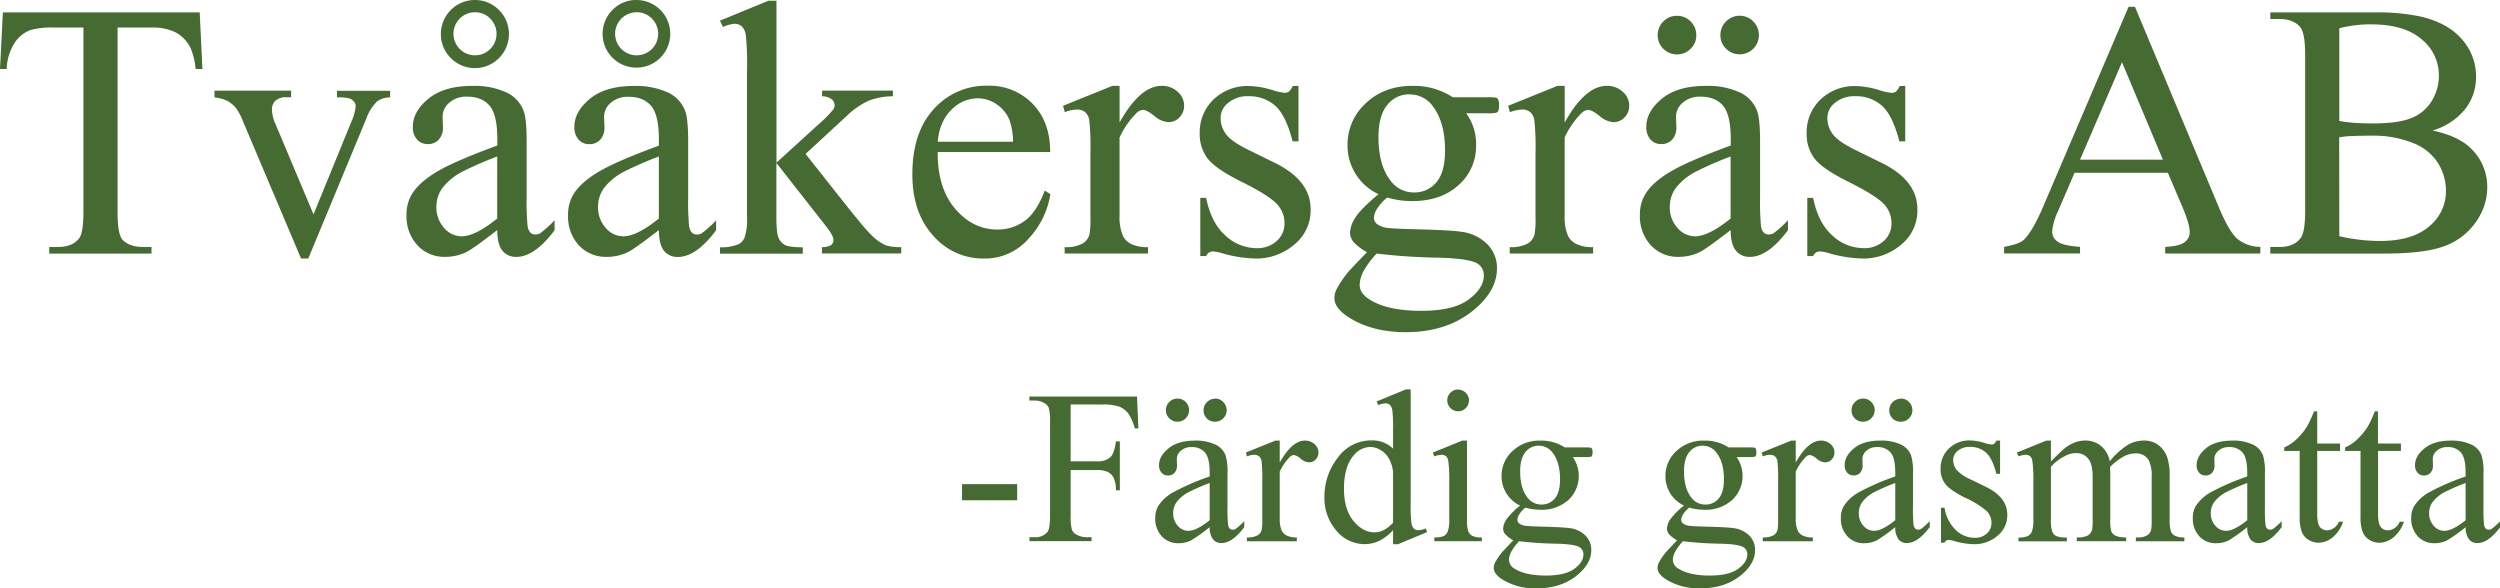
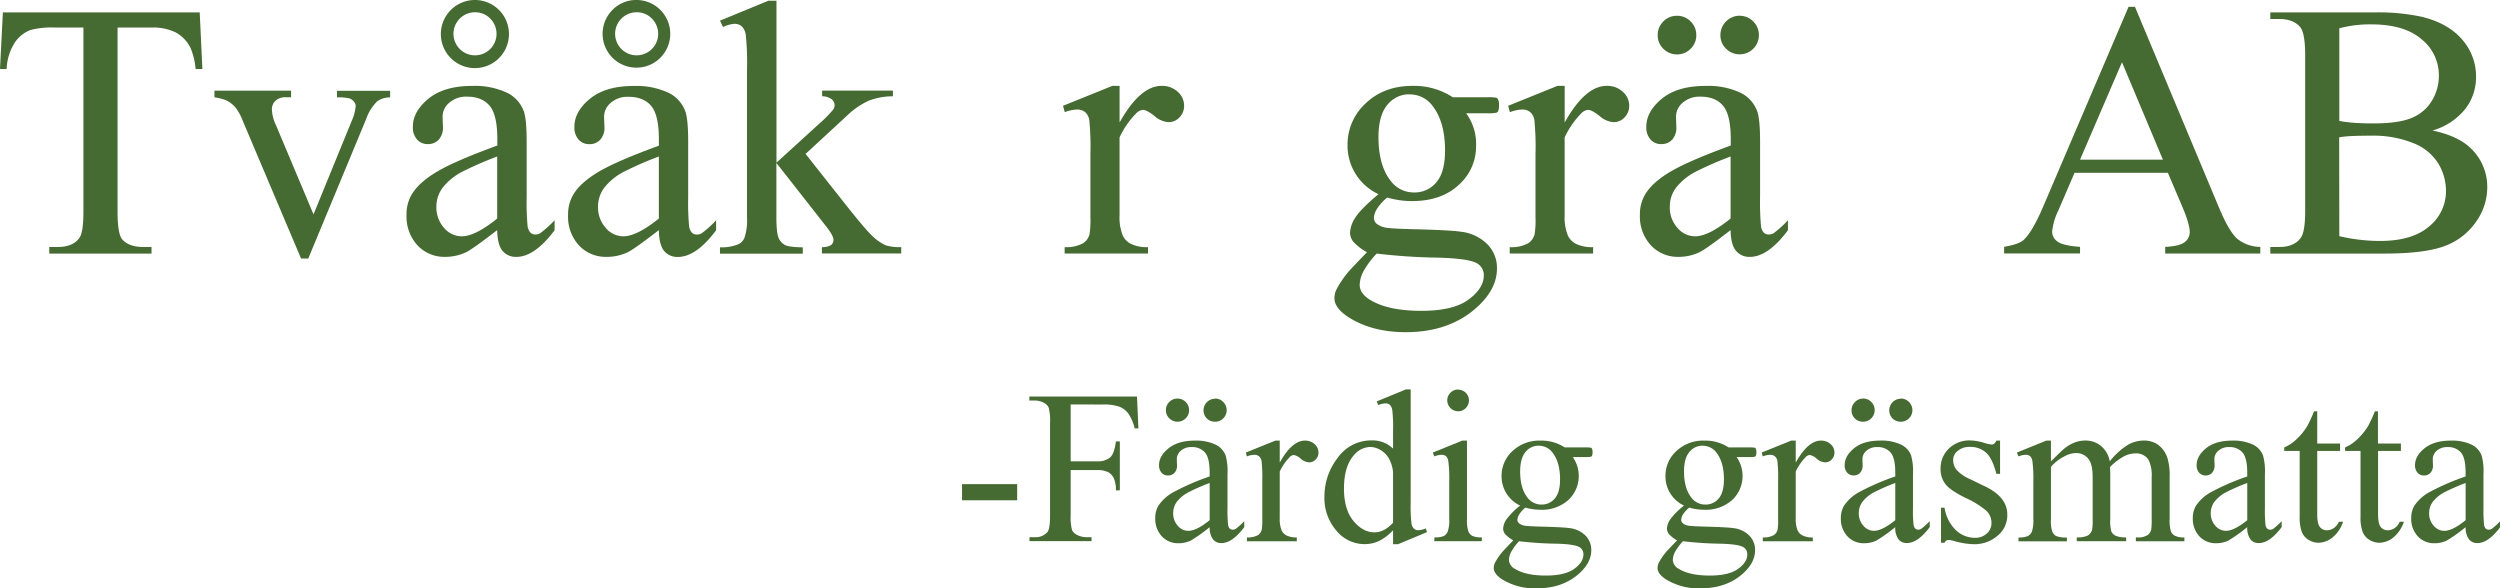
<svg xmlns="http://www.w3.org/2000/svg" id="Layer_1" data-name="Layer 1" viewBox="0 0 784.89 184.73">
  <path d="M65.92,194.84l.84,17.76H64.63A21.38,21.38,0,0,0,63,205.9a11.22,11.22,0,0,0-4.61-4.78,16.06,16.06,0,0,0-7.56-1.53H40.13v57.84q0,7,1.5,8.71c1.42,1.56,3.59,2.34,6.54,2.34h2.62v2.07H18.69v-2.07h2.68q4.8,0,6.81-2.9,1.23-1.79,1.23-8.15V199.59h-9.1a25.44,25.44,0,0,0-7.54.78,10.37,10.37,0,0,0-5,4.08,16.44,16.44,0,0,0-2.46,8.15H3.22l.9-17.76Z" transform="translate(-3.22 -190.94)" style="fill:#456a32" />
  <path d="M70.55,219.41H94.61v2.06H93.05a4.74,4.74,0,0,0-3.32,1.06,3.71,3.71,0,0,0-1.14,2.85A11.94,11.94,0,0,0,89.76,230l11.89,28.25L113.6,229a14.09,14.09,0,0,0,1.28-4.75,1.84,1.84,0,0,0-.45-1.28,3.11,3.11,0,0,0-1.56-1.15,15.43,15.43,0,0,0-3.85-.31v-2.06h16.69v2.06a7.22,7.22,0,0,0-4,1.18,14.3,14.3,0,0,0-3.52,5.58L100,272.11H97.74L79.49,229a16.75,16.75,0,0,0-2.35-4.33,9.14,9.14,0,0,0-2.85-2.21,14.23,14.23,0,0,0-3.74-.95Z" transform="translate(-3.22 -190.94)" style="fill:#456a32" />
  <path d="M159.32,263.18q-7.87,6.09-9.88,7a15.11,15.11,0,0,1-6.42,1.4,11.5,11.5,0,0,1-8.74-3.63,13.32,13.32,0,0,1-3.43-9.55,12.19,12.19,0,0,1,1.67-6.47q2.29-3.79,8-7.15t18.84-8.15v-2q0-7.65-2.43-10.5t-7.06-2.84a7.94,7.94,0,0,0-5.58,1.89,5.71,5.71,0,0,0-2.12,4.36l.11,3.24a5.58,5.58,0,0,1-1.31,4,4.51,4.51,0,0,1-3.44,1.4,4.38,4.38,0,0,1-3.38-1.45,5.73,5.73,0,0,1-1.31-4q0-4.8,4.92-8.82t13.79-4a23.84,23.84,0,0,1,11.16,2.29,10.48,10.48,0,0,1,4.86,5.42q1,2.4,1,9.82v17.36a81.24,81.24,0,0,0,.28,9,3.84,3.84,0,0,0,.92,2.2,2.2,2.2,0,0,0,1.48.56,3.07,3.07,0,0,0,1.57-.39,35.62,35.62,0,0,0,4.52-4.08v3.13q-6.26,8.37-12,8.37a5.4,5.4,0,0,1-4.35-1.9Q159.38,267.76,159.32,263.18Zm0-3.63V240.07a110.48,110.48,0,0,0-10.89,4.74,18.7,18.7,0,0,0-6.3,5.14,9.88,9.88,0,0,0-1.9,5.86,9.57,9.57,0,0,0,2.4,6.67,7.26,7.26,0,0,0,5.53,2.65C151,265.13,154.71,263.27,159.32,259.55Zm-7-68.61a10.69,10.69,0,1,1,0,21.38,10.69,10.69,0,1,1,0-21.38Zm0,3.85a6.76,6.76,0,1,0,4.83,2A6.57,6.57,0,0,0,152.34,194.79Z" transform="translate(-3.22 -190.94)" style="fill:#456a32" />
  <path d="M210.07,263.18q-7.87,6.09-9.88,7a15.11,15.11,0,0,1-6.42,1.4A11.5,11.5,0,0,1,185,268a13.32,13.32,0,0,1-3.43-9.55,12.19,12.19,0,0,1,1.67-6.47q2.29-3.79,8-7.15t18.84-8.15v-2q0-7.65-2.43-10.5t-7.06-2.84A7.92,7.92,0,0,0,195,223.2a5.72,5.72,0,0,0-2.13,4.36l.12,3.24a5.54,5.54,0,0,1-1.32,4,4.48,4.48,0,0,1-3.43,1.4,4.38,4.38,0,0,1-3.38-1.45,5.73,5.73,0,0,1-1.31-4q0-4.8,4.91-8.82t13.79-4a23.88,23.88,0,0,1,11.17,2.29,10.53,10.53,0,0,1,4.86,5.42q1,2.4,1,9.82v17.36a78.61,78.61,0,0,0,.28,9,3.77,3.77,0,0,0,.92,2.2,2.2,2.2,0,0,0,1.48.56,3,3,0,0,0,1.56-.39,34.75,34.75,0,0,0,4.53-4.08v3.13q-6.26,8.37-12,8.37a5.4,5.4,0,0,1-4.35-1.9C210.66,268.39,210.11,266.23,210.07,263.18Zm0-3.63V240.07a110.48,110.48,0,0,0-10.89,4.74,18.85,18.85,0,0,0-6.31,5.14,9.94,9.94,0,0,0-1.89,5.86,9.57,9.57,0,0,0,2.4,6.67,7.26,7.26,0,0,0,5.52,2.65Q203.15,265.13,210.07,259.55Zm-7-68.61a10.62,10.62,0,1,1-7.56,3.12A10.33,10.33,0,0,1,203.09,190.94Zm0,3.85a6.76,6.76,0,1,0,4.83,2A6.57,6.57,0,0,0,203.09,194.79Z" transform="translate(-3.22 -190.94)" style="fill:#456a32" />
  <path d="M247,191.16V242l13-11.84a42.26,42.26,0,0,0,4.8-4.8,2.37,2.37,0,0,0,.45-1.34,2.49,2.49,0,0,0-.92-1.92,5,5,0,0,0-3-.93v-1.78h22.22v1.78a21.19,21.19,0,0,0-7.62,1.4,24.64,24.64,0,0,0-6.68,4.58l-13.12,12.11,13.12,16.59c3.65,4.57,6.11,7.48,7.37,8.7a15.19,15.19,0,0,0,4.69,3.41,14.66,14.66,0,0,0,4.86.56v2H261.27v-2a5.22,5.22,0,0,0,2.87-.64,2,2,0,0,0,.75-1.65c0-.86-.74-2.23-2.23-4.13l-15.69-20v17c0,3.31.24,5.49.7,6.53a4.46,4.46,0,0,0,2,2.23q1.29.68,5.59.73v2h-26v-2a14,14,0,0,0,5.86-1,4,4,0,0,0,1.79-1.9,16.88,16.88,0,0,0,.84-6.36V212.76a83.36,83.36,0,0,0-.39-10.85,4.71,4.71,0,0,0-1.29-2.74,3.52,3.52,0,0,0-2.34-.75,10.33,10.33,0,0,0-3.52,1l-.95-2,15.19-6.25Z" transform="translate(-3.22 -190.94)" style="fill:#456a32" />
-   <path d="M297.61,238.67q-.06,11.39,5.53,17.86T316.26,263a14.26,14.26,0,0,0,8.74-2.76q3.71-2.76,6.22-9.47L333,251.9a26.61,26.61,0,0,1-6.81,13.93A18.18,18.18,0,0,1,312,272.11a20.65,20.65,0,0,1-15.78-7.17q-6.56-7.17-6.56-19.29,0-13.12,6.73-20.46a21.92,21.92,0,0,1,16.89-7.34,18.85,18.85,0,0,1,14.12,5.66q5.54,5.67,5.53,15.16Zm0-3.24h23.67a21.6,21.6,0,0,0-1.17-6.92A11.06,11.06,0,0,0,316,223.6a10.42,10.42,0,0,0-5.78-1.79,11.52,11.52,0,0,0-8.29,3.6Q298.22,229,297.61,235.43Z" transform="translate(-3.22 -190.94)" style="fill:#456a32" />
  <path d="M354.72,217.9v11.5q6.42-11.49,13.18-11.5a7.15,7.15,0,0,1,5.08,1.87,5.76,5.76,0,0,1,2,4.33,5.09,5.09,0,0,1-1.45,3.68,4.63,4.63,0,0,1-3.46,1.51,7.35,7.35,0,0,1-4.39-1.93q-2.42-1.92-3.6-1.92a3.31,3.31,0,0,0-2.17,1.11,26.89,26.89,0,0,0-5.2,7.54V258.6a15.1,15.1,0,0,0,1.07,6.42,5.7,5.7,0,0,0,2.56,2.51,11.3,11.3,0,0,0,5.31,1v2H337.47v-2a10.87,10.87,0,0,0,5.81-1.23,4.72,4.72,0,0,0,2-2.85,28.21,28.21,0,0,0,.28-5.41V239.23a83.11,83.11,0,0,0-.36-10.64,4.16,4.16,0,0,0-1.34-2.48,3.77,3.77,0,0,0-2.43-.78,11.22,11.22,0,0,0-3.91.83l-.56-2,15.47-6.25Z" transform="translate(-3.22 -190.94)" style="fill:#456a32" />
-   <path d="M410.89,217.9v17.42h-1.84q-2.13-8.2-5.45-11.17a12.24,12.24,0,0,0-8.46-3,9.31,9.31,0,0,0-6.3,2.07,6,6,0,0,0-2.4,4.58,8.33,8.33,0,0,0,1.78,5.36c1.15,1.53,3.5,3.14,7,4.86l8.15,4q11.32,5.52,11.33,14.57a13.79,13.79,0,0,1-5.27,11.25,18.3,18.3,0,0,1-11.81,4.27,40.85,40.85,0,0,1-10.72-1.67,11,11,0,0,0-3-.56,2.23,2.23,0,0,0-2,1.45h-1.84V253.07h1.84q1.57,7.81,6,11.78a14.38,14.38,0,0,0,9.88,4,8.88,8.88,0,0,0,6.28-2.26,7.18,7.18,0,0,0,2.43-5.45,8.63,8.63,0,0,0-2.71-6.47Q401.05,252,393,248t-10.61-7.25a12.64,12.64,0,0,1-2.51-8,14.21,14.21,0,0,1,4.32-10.56,15.36,15.36,0,0,1,11.2-4.24,26.45,26.45,0,0,1,7.31,1.28,17.3,17.3,0,0,0,3.8.84,2.21,2.21,0,0,0,1.39-.39,5.35,5.35,0,0,0,1.18-1.73Z" transform="translate(-3.22 -190.94)" style="fill:#456a32" />
  <path d="M436,251.9a16.79,16.79,0,0,1-9.71-15.46A17.49,17.49,0,0,1,432,223.37q5.73-5.46,14.66-5.47a22.32,22.32,0,0,1,12.67,3.57h10.83a14.48,14.48,0,0,1,2.79.14,1,1,0,0,1,.56.48,3.46,3.46,0,0,1,.33,1.79,5.1,5.1,0,0,1-.27,2,1.17,1.17,0,0,1-.59.45,12.4,12.4,0,0,1-2.82.17h-6.64a16.25,16.25,0,0,1,3.12,10.27A16.09,16.09,0,0,1,461.19,249q-5.47,5.07-14.68,5.08a28.33,28.33,0,0,1-7.76-1.12,14.46,14.46,0,0,0-3.32,3.72,5.9,5.9,0,0,0-.87,2.7,2.61,2.61,0,0,0,.92,1.85,6.84,6.84,0,0,0,3.6,1.28c1.05.15,3.65.28,7.82.39q11.5.28,14.91.78a14.08,14.08,0,0,1,8.29,3.85,10.57,10.57,0,0,1,3.1,7.71q0,6.3-5.92,11.83-8.71,8.16-22.73,8.16-10.77,0-18.19-4.86c-2.8-1.86-4.19-3.8-4.19-5.81a6.37,6.37,0,0,1,.61-2.68,31.27,31.27,0,0,1,3.91-5.75q.39-.5,5.69-6a17.37,17.37,0,0,1-4.1-3.1,4.56,4.56,0,0,1-1.2-3.1,9.18,9.18,0,0,1,1.59-4.57Q430.26,256.71,436,251.9Zm-.56,18.65a27.28,27.28,0,0,0-4,5.3,9.62,9.62,0,0,0-1.34,4.52q0,2.69,3.24,4.69,5.58,3.46,16.13,3.47,10.05,0,14.83-3.55t4.77-7.56a4.24,4.24,0,0,0-2.85-4.14q-2.89-1.21-11.5-1.45A184.13,184.13,0,0,1,435.45,270.55Zm10.28-50a8.7,8.7,0,0,0-6.92,3.3Q436,227.17,436,234q0,8.82,3.8,13.68a9,9,0,0,0,7.37,3.68,8.81,8.81,0,0,0,7-3.18q2.73-3.18,2.73-10,0-8.88-3.85-13.9A8.85,8.85,0,0,0,445.73,220.58Z" transform="translate(-3.22 -190.94)" style="fill:#456a32" />
  <path d="M494.46,217.9v11.5q6.42-11.49,13.18-11.5a7.15,7.15,0,0,1,5.08,1.87,5.76,5.76,0,0,1,2,4.33,5.09,5.09,0,0,1-1.45,3.68,4.63,4.63,0,0,1-3.46,1.51,7.32,7.32,0,0,1-4.38-1.93q-2.43-1.92-3.6-1.92a3.33,3.33,0,0,0-2.18,1.11,26.89,26.89,0,0,0-5.2,7.54V258.6a15.1,15.1,0,0,0,1.07,6.42,5.75,5.75,0,0,0,2.56,2.51,11.3,11.3,0,0,0,5.31,1v2H477.21v-2a10.85,10.85,0,0,0,5.81-1.23,4.72,4.72,0,0,0,2-2.85,28.21,28.21,0,0,0,.28-5.41V239.23a83.11,83.11,0,0,0-.36-10.64,4.16,4.16,0,0,0-1.34-2.48,3.77,3.77,0,0,0-2.43-.78,11.27,11.27,0,0,0-3.91.83l-.55-2,15.46-6.25Z" transform="translate(-3.22 -190.94)" style="fill:#456a32" />
  <path d="M546.55,263.18q-7.86,6.09-9.88,7a15.11,15.11,0,0,1-6.42,1.4,11.48,11.48,0,0,1-8.73-3.63,13.32,13.32,0,0,1-3.44-9.55,12.11,12.11,0,0,1,1.68-6.47q2.28-3.79,8-7.15t18.84-8.15v-2q0-7.65-2.42-10.5t-7.07-2.84a8,8,0,0,0-5.58,1.89,5.74,5.74,0,0,0-2.12,4.36l.11,3.24a5.58,5.58,0,0,1-1.31,4,4.51,4.51,0,0,1-3.43,1.4,4.36,4.36,0,0,1-3.38-1.45,5.68,5.68,0,0,1-1.31-4q0-4.8,4.91-8.82t13.79-4a23.84,23.84,0,0,1,11.16,2.29,10.48,10.48,0,0,1,4.86,5.42q1,2.4,1,9.82v17.36a78.61,78.61,0,0,0,.28,9A3.71,3.71,0,0,0,557,264a2.18,2.18,0,0,0,1.48.56,3.06,3.06,0,0,0,1.56-.39,34.92,34.92,0,0,0,4.52-4.08v3.13q-6.25,8.37-11.95,8.37a5.41,5.41,0,0,1-4.35-1.9Q546.61,267.76,546.55,263.18ZM529.7,195.9a5.83,5.83,0,0,1,4.32,1.79,5.91,5.91,0,0,1,1.76,4.3,5.78,5.78,0,0,1-1.79,4.27,5.84,5.84,0,0,1-4.24,1.76,5.93,5.93,0,0,1-4.3-1.76,5.77,5.77,0,0,1-1.78-4.27,5.9,5.9,0,0,1,1.75-4.3A5.8,5.8,0,0,1,529.7,195.9Zm16.85,63.65V240.07a109.91,109.91,0,0,0-10.88,4.74,18.75,18.75,0,0,0-6.31,5.14,9.88,9.88,0,0,0-1.9,5.86,9.57,9.57,0,0,0,2.4,6.67,7.26,7.26,0,0,0,5.53,2.65Q539.64,265.13,546.55,259.55Zm2.85-63.65a5.76,5.76,0,0,1,4.27,1.79,5.87,5.87,0,0,1,1.76,4.3,6,6,0,0,1-6,6,5.93,5.93,0,0,1-4.3-1.76,5.77,5.77,0,0,1-1.78-4.27,6.09,6.09,0,0,1,6.08-6.09Z" transform="translate(-3.22 -190.94)" style="fill:#456a32" />
-   <path d="M601.38,217.9v17.42h-1.84q-2.13-8.2-5.45-11.17a12.23,12.23,0,0,0-8.45-3,9.32,9.32,0,0,0-6.31,2.07,6,6,0,0,0-2.4,4.58,8.33,8.33,0,0,0,1.78,5.36c1.16,1.53,3.5,3.14,7,4.86l8.15,4q11.33,5.52,11.33,14.57A13.79,13.79,0,0,1,600,267.84a18.3,18.3,0,0,1-11.81,4.27,40.85,40.85,0,0,1-10.72-1.67,11,11,0,0,0-3-.56,2.23,2.23,0,0,0-2,1.45h-1.84V253.07h1.84q1.56,7.81,6,11.78a14.38,14.38,0,0,0,9.88,4,8.88,8.88,0,0,0,6.28-2.26,7.18,7.18,0,0,0,2.43-5.45,8.63,8.63,0,0,0-2.71-6.47q-2.7-2.62-10.8-6.65t-10.61-7.25a12.64,12.64,0,0,1-2.51-8,14.21,14.21,0,0,1,4.32-10.56,15.36,15.36,0,0,1,11.2-4.24,26.45,26.45,0,0,1,7.31,1.28,17.3,17.3,0,0,0,3.8.84,2.21,2.21,0,0,0,1.39-.39,5.35,5.35,0,0,0,1.18-1.73Z" transform="translate(-3.22 -190.94)" style="fill:#456a32" />
  <path d="M683.84,245.2H654.53l-5.14,11.95a19,19,0,0,0-1.89,6.59,3.81,3.81,0,0,0,1.64,3c1.1.88,3.47,1.44,7.12,1.7v2.07H632.42v-2.07q4.74-.84,6.14-2.17,2.85-2.69,6.31-10.89l26.63-62.31h2l26.36,63q3.18,7.59,5.78,9.85a11.72,11.72,0,0,0,7.22,2.54v2.07H683v-2.07q4.51-.23,6.11-1.5a3.9,3.9,0,0,0,1.59-3.13q0-2.46-2.23-7.76Zm-1.56-4.13-12.85-30.59-13.17,30.59Z" transform="translate(-3.22 -190.94)" style="fill:#456a32" />
  <path d="M766.91,231.91q7.88,1.68,11.78,5.36a16.68,16.68,0,0,1,5.42,12.57,18.7,18.7,0,0,1-3.57,10.8,20.54,20.54,0,0,1-9.8,7.54q-6.22,2.37-19,2.37H716v-2.07h2.84q4.75,0,6.81-3c.86-1.3,1.29-4.08,1.29-8.32V208.24q0-7-1.62-8.87-2.18-2.46-6.48-2.46H716v-2.07h32.71a64.86,64.86,0,0,1,14.69,1.34q8.37,2,12.78,7.12a17.48,17.48,0,0,1,4.41,11.75,16.23,16.23,0,0,1-3.46,10.19A20.3,20.3,0,0,1,766.91,231.91Zm-29.25-3a42.21,42.21,0,0,0,4.71.59q2.65.19,5.84.19,8.14,0,12.25-1.76a13.17,13.17,0,0,0,6.29-5.39,15.1,15.1,0,0,0,2.17-7.92,14.49,14.49,0,0,0-5.41-11.34q-5.41-4.68-15.8-4.69a37.84,37.84,0,0,0-10.05,1.23Zm0,36.18a56.47,56.47,0,0,0,12.78,1.5q10.11,0,15.41-4.55a14.22,14.22,0,0,0,5.3-11.25,16.59,16.59,0,0,0-2.39-8.48,16.11,16.11,0,0,0-7.82-6.42,33.64,33.64,0,0,0-13.4-2.35q-3.46,0-5.92.11a30,30,0,0,0-4,.4Z" transform="translate(-3.22 -190.94)" style="fill:#456a32" />
  <path d="M305.26,342.94h17.31V348H305.26Z" transform="translate(-3.22 -190.94)" style="fill:#456a32" />
  <path d="M339.36,317.92v17.85h8.27a5.88,5.88,0,0,0,4.17-1.26q1.32-1.25,1.76-5h1.24v15.37h-1.24a8.83,8.83,0,0,0-.69-3.88,4.28,4.28,0,0,0-1.81-1.86,7.49,7.49,0,0,0-3.43-.62h-8.27v14.27a15,15,0,0,0,.43,4.55,3,3,0,0,0,1.41,1.45,6.4,6.4,0,0,0,3.08.8h1.64v1.24H326.43v-1.24H328a4.86,4.86,0,0,0,4.09-1.64c.54-.72.8-2.44.8-5.16V323.48a15.16,15.16,0,0,0-.43-4.56,3,3,0,0,0-1.38-1.44,6.13,6.13,0,0,0-3.08-.8h-1.6v-1.24h33.79l.44,10h-1.17a13.68,13.68,0,0,0-2-4.67,6.55,6.55,0,0,0-2.85-2.16,15.06,15.06,0,0,0-5.24-.67Z" transform="translate(-3.22 -190.94)" style="fill:#456a32" />
  <path d="M383,356.44a50.67,50.67,0,0,1-5.93,4.22,9,9,0,0,1-3.85.83,6.89,6.89,0,0,1-5.24-2.17,8,8,0,0,1-2.06-5.73,7.31,7.31,0,0,1,1-3.89,13.32,13.32,0,0,1,4.78-4.28,73.81,73.81,0,0,1,11.3-4.89v-1.21c0-3.06-.48-5.16-1.46-6.3a5.25,5.25,0,0,0-4.23-1.71,4.74,4.74,0,0,0-3.35,1.14,3.43,3.43,0,0,0-1.28,2.62l.07,1.94a3.32,3.32,0,0,1-.79,2.38,2.68,2.68,0,0,1-2.06.83,2.6,2.6,0,0,1-2-.87,3.39,3.39,0,0,1-.79-2.38q0-2.88,3-5.29t8.27-2.41a14.4,14.4,0,0,1,6.7,1.37,6.38,6.38,0,0,1,2.92,3.25,18.43,18.43,0,0,1,.6,5.9v10.42a45.32,45.32,0,0,0,.17,5.37,2.27,2.27,0,0,0,.55,1.33,1.33,1.33,0,0,0,.89.33,1.86,1.86,0,0,0,.93-.23,20.89,20.89,0,0,0,2.72-2.45v1.88q-3.75,5-7.17,5a3.25,3.25,0,0,1-2.61-1.14A6.1,6.1,0,0,1,383,356.44Zm-10.11-40.37a3.64,3.64,0,0,1,2.58,6.22,3.66,3.66,0,0,1-5.13,0,3.46,3.46,0,0,1-1.07-2.57,3.53,3.53,0,0,1,1.05-2.57A3.47,3.47,0,0,1,372.89,316.07ZM383,354.26V342.57a65.35,65.35,0,0,0-6.53,2.85,11.35,11.35,0,0,0-3.79,3.08,6,6,0,0,0-1.13,3.51,5.75,5.75,0,0,0,1.44,4,4.35,4.35,0,0,0,3.31,1.59Q378.85,357.61,383,354.26Zm1.71-38.19a3.43,3.43,0,0,1,2.56,1.08,3.62,3.62,0,0,1-2.56,6.19,3.57,3.57,0,0,1-2.58-1,3.65,3.65,0,0,1,2.58-6.22Z" transform="translate(-3.22 -190.94)" style="fill:#456a32" />
  <path d="M405,329.27v6.9q3.85-6.9,7.91-6.9a4.35,4.35,0,0,1,3.05,1.12,3.47,3.47,0,0,1,1.2,2.6,3.06,3.06,0,0,1-.87,2.21,2.79,2.79,0,0,1-2.08.9,4.39,4.39,0,0,1-2.62-1.15,4.41,4.41,0,0,0-2.17-1.16,2,2,0,0,0-1.3.67A16.16,16.16,0,0,0,405,339v14.71a9,9,0,0,0,.64,3.85,3.46,3.46,0,0,0,1.54,1.51,6.81,6.81,0,0,0,3.18.6v1.21H394.69v-1.21a6.58,6.58,0,0,0,3.49-.73,2.9,2.9,0,0,0,1.17-1.71,17.35,17.35,0,0,0,.17-3.25V342.07a50.47,50.47,0,0,0-.22-6.39,2.5,2.5,0,0,0-.81-1.48,2.2,2.2,0,0,0-1.45-.47,6.5,6.5,0,0,0-2.35.5l-.33-1.21,9.28-3.75Z" transform="translate(-3.22 -190.94)" style="fill:#456a32" />
  <path d="M440.58,357.41a15.41,15.41,0,0,1-4.39,3.36,10.46,10.46,0,0,1-4.62,1,11.44,11.44,0,0,1-8.77-4.21,15.61,15.61,0,0,1-3.76-10.8,19.56,19.56,0,0,1,4.16-12.08,12.83,12.83,0,0,1,10.68-5.47,9.2,9.2,0,0,1,6.7,2.58v-5.66a46,46,0,0,0-.25-6.47,2.82,2.82,0,0,0-.79-1.64,2,2,0,0,0-1.34-.44,7,7,0,0,0-2.31.54l-.43-1.17,9.14-3.75h1.51V348.7a47.1,47.1,0,0,0,.25,6.58,3,3,0,0,0,.8,1.66,2,2,0,0,0,1.29.47,7.31,7.31,0,0,0,2.42-.57l.36,1.17-9.11,3.79h-1.54Zm0-2.35V339.25a10.58,10.58,0,0,0-1.2-4.15,7,7,0,0,0-2.67-2.83,6.41,6.41,0,0,0-3.23-1,6.88,6.88,0,0,0-5.26,2.65q-3,3.48-3.05,10.18t2.95,10.37q3,3.6,6.57,3.6C436.72,358.11,438.68,357.1,440.58,355.06Z" transform="translate(-3.22 -190.94)" style="fill:#456a32" />
  <path d="M463.79,329.27v24.65a11.31,11.31,0,0,0,.42,3.84,2.94,2.94,0,0,0,1.24,1.42,6.55,6.55,0,0,0,3,.47v1.21H453.54v-1.21a7,7,0,0,0,3-.43,3,3,0,0,0,1.22-1.44,10.86,10.86,0,0,0,.46-3.86V342.1a41.42,41.42,0,0,0-.31-6.46,2.63,2.63,0,0,0-.73-1.5,2.16,2.16,0,0,0-1.38-.41,6.64,6.64,0,0,0-2.28.5l-.46-1.21,9.24-3.75Zm-2.78-16a3.39,3.39,0,0,1,2.4,5.79,3.25,3.25,0,0,1-2.4,1,3.43,3.43,0,0,1-3.41-3.42,3.27,3.27,0,0,1,1-2.4A3.31,3.31,0,0,1,461,313.23Z" transform="translate(-3.22 -190.94)" style="fill:#456a32" />
  <path d="M480.48,349.67a10.1,10.1,0,0,1-5.83-9.28,10.48,10.48,0,0,1,3.43-7.84,12.25,12.25,0,0,1,8.8-3.28,13.45,13.45,0,0,1,7.6,2.14H501a7.86,7.86,0,0,1,1.67.09.57.57,0,0,1,.34.28,2.1,2.1,0,0,1,.2,1.07,3,3,0,0,1-.17,1.21.71.71,0,0,1-.35.27,7.24,7.24,0,0,1-1.69.1h-4a10.33,10.33,0,0,1-1.4,13.5,12.45,12.45,0,0,1-8.81,3.05,17.43,17.43,0,0,1-4.66-.67,8.85,8.85,0,0,0-2,2.22,3.54,3.54,0,0,0-.52,1.63,1.52,1.52,0,0,0,.55,1.1,4,4,0,0,0,2.16.77c.63.09,2.19.17,4.69.24q6.9.17,8.94.47a8.42,8.42,0,0,1,5,2.31,6.3,6.3,0,0,1,1.86,4.62c0,2.53-1.19,4.89-3.55,7.1q-5.24,4.89-13.64,4.89a19.54,19.54,0,0,1-10.92-2.91c-1.67-1.12-2.51-2.28-2.51-3.48a3.74,3.74,0,0,1,.37-1.61,18.6,18.6,0,0,1,2.34-3.45q.24-.3,3.42-3.62a10.43,10.43,0,0,1-2.46-1.86,2.75,2.75,0,0,1-.72-1.86,5.61,5.61,0,0,1,.95-2.75A22.42,22.42,0,0,1,480.48,349.67Zm-.34,11.19a16.78,16.78,0,0,0-2.38,3.18,5.8,5.8,0,0,0-.8,2.71,3.41,3.41,0,0,0,1.94,2.82c2.24,1.38,5.46,2.07,9.68,2.07q6,0,8.9-2.12t2.86-4.54a2.54,2.54,0,0,0-1.71-2.48q-1.74-.74-6.9-.87A112.13,112.13,0,0,1,480.14,360.86Zm6.17-30a5.26,5.26,0,0,0-4.16,2q-1.66,2-1.67,6.07,0,5.29,2.28,8.2a5.38,5.38,0,0,0,4.42,2.22,5.28,5.28,0,0,0,4.18-1.91q1.65-1.92,1.65-6,0-5.32-2.32-8.34A5.3,5.3,0,0,0,486.31,330.88Z" transform="translate(-3.22 -190.94)" style="fill:#456a32" />
  <path d="M531.93,349.67a10.1,10.1,0,0,1-5.83-9.28,10.48,10.48,0,0,1,3.43-7.84,12.25,12.25,0,0,1,8.8-3.28,13.45,13.45,0,0,1,7.6,2.14h6.5a7.86,7.86,0,0,1,1.67.09.57.57,0,0,1,.34.28,2.1,2.1,0,0,1,.2,1.07,3,3,0,0,1-.17,1.21.71.71,0,0,1-.35.27,7.24,7.24,0,0,1-1.69.1h-4a10.33,10.33,0,0,1-1.4,13.5,12.45,12.45,0,0,1-8.81,3.05,17.43,17.43,0,0,1-4.66-.67,8.85,8.85,0,0,0-2,2.22,3.54,3.54,0,0,0-.52,1.63,1.52,1.52,0,0,0,.55,1.1,4,4,0,0,0,2.16.77c.63.09,2.19.17,4.69.24q6.9.17,8.94.47a8.42,8.42,0,0,1,5,2.31,6.3,6.3,0,0,1,1.86,4.62c0,2.53-1.19,4.89-3.55,7.1q-5.24,4.89-13.64,4.89a19.54,19.54,0,0,1-10.92-2.91c-1.67-1.12-2.51-2.28-2.51-3.48a3.74,3.74,0,0,1,.37-1.61,18.6,18.6,0,0,1,2.34-3.45q.24-.3,3.42-3.62a10.43,10.43,0,0,1-2.46-1.86,2.75,2.75,0,0,1-.72-1.86,5.61,5.61,0,0,1,.95-2.75A22.42,22.42,0,0,1,531.93,349.67Zm-.34,11.19a16.78,16.78,0,0,0-2.38,3.18,5.8,5.8,0,0,0-.8,2.71,3.41,3.41,0,0,0,1.94,2.82c2.24,1.38,5.46,2.07,9.68,2.07q6,0,8.9-2.12t2.86-4.54a2.54,2.54,0,0,0-1.71-2.48q-1.74-.74-6.9-.87A112.13,112.13,0,0,1,531.59,360.86Zm6.17-30a5.26,5.26,0,0,0-4.16,2q-1.67,2-1.67,6.07,0,5.29,2.28,8.2a5.38,5.38,0,0,0,4.42,2.22,5.26,5.26,0,0,0,4.18-1.91q1.65-1.92,1.65-6,0-5.32-2.31-8.34A5.33,5.33,0,0,0,537.76,330.88Z" transform="translate(-3.22 -190.94)" style="fill:#456a32" />
  <path d="M567,329.27v6.9q3.86-6.9,7.9-6.9a4.33,4.33,0,0,1,3.05,1.12,3.45,3.45,0,0,1,1.21,2.6,3.06,3.06,0,0,1-.87,2.21,2.8,2.8,0,0,1-2.08.9,4.42,4.42,0,0,1-2.63-1.15,4.35,4.35,0,0,0-2.16-1.16,2,2,0,0,0-1.31.67A16.38,16.38,0,0,0,567,339v14.71a9,9,0,0,0,.64,3.85,3.41,3.41,0,0,0,1.54,1.51,6.75,6.75,0,0,0,3.18.6v1.21H556.65v-1.21a6.54,6.54,0,0,0,3.48-.73,2.91,2.91,0,0,0,1.18-1.71,17.76,17.76,0,0,0,.16-3.25V342.07a48.46,48.46,0,0,0-.22-6.39,2.44,2.44,0,0,0-.8-1.48,2.23,2.23,0,0,0-1.46-.47,6.49,6.49,0,0,0-2.34.5l-.34-1.21,9.28-3.75Z" transform="translate(-3.22 -190.94)" style="fill:#456a32" />
  <path d="M598.25,356.44a50.67,50.67,0,0,1-5.93,4.22,9,9,0,0,1-3.85.83,6.89,6.89,0,0,1-5.24-2.17,8,8,0,0,1-2.06-5.73,7.31,7.31,0,0,1,1-3.89,13.32,13.32,0,0,1,4.78-4.28,73.81,73.81,0,0,1,11.3-4.89v-1.21q0-4.59-1.45-6.3a5.28,5.28,0,0,0-4.24-1.71,4.74,4.74,0,0,0-3.35,1.14,3.42,3.42,0,0,0-1.27,2.62L588,337a3.32,3.32,0,0,1-.79,2.38,2.67,2.67,0,0,1-2.05.83,2.6,2.6,0,0,1-2-.87,3.39,3.39,0,0,1-.79-2.38q0-2.88,2.95-5.29t8.27-2.41a14.4,14.4,0,0,1,6.7,1.37,6.38,6.38,0,0,1,2.92,3.25,18.43,18.43,0,0,1,.6,5.9v10.42a45.32,45.32,0,0,0,.17,5.37,2.27,2.27,0,0,0,.55,1.33,1.33,1.33,0,0,0,.89.33,1.92,1.92,0,0,0,.94-.23,21.78,21.78,0,0,0,2.71-2.45v1.88q-3.75,5-7.17,5a3.23,3.23,0,0,1-2.61-1.14A6.1,6.1,0,0,1,598.25,356.44Zm-10.11-40.37a3.48,3.48,0,0,1,2.59,1.08,3.54,3.54,0,0,1,1.06,2.57,3.64,3.64,0,0,1-3.62,3.62,3.56,3.56,0,0,1-2.58-1,3.46,3.46,0,0,1-1.07-2.57,3.53,3.53,0,0,1,1.05-2.57A3.47,3.47,0,0,1,588.14,316.07Zm10.11,38.19V342.57a65.35,65.35,0,0,0-6.53,2.85,11.19,11.19,0,0,0-3.78,3.08A5.93,5.93,0,0,0,586.8,352a5.75,5.75,0,0,0,1.44,4,4.35,4.35,0,0,0,3.31,1.59Q594.1,357.61,598.25,354.26ZM600,316.07a3.45,3.45,0,0,1,2.56,1.08,3.62,3.62,0,0,1-2.56,6.19,3.57,3.57,0,0,1-2.58-1,3.65,3.65,0,0,1,2.58-6.22Z" transform="translate(-3.22 -190.94)" style="fill:#456a32" />
  <path d="M631.15,329.27v10.45H630q-1.27-4.92-3.27-6.7a7.36,7.36,0,0,0-5.07-1.77,5.58,5.58,0,0,0-3.79,1.24,3.58,3.58,0,0,0-1.44,2.74,5,5,0,0,0,1.07,3.22,12,12,0,0,0,4.22,2.91l4.9,2.38q6.8,3.31,6.8,8.74a8.24,8.24,0,0,1-3.17,6.75,11,11,0,0,1-7.08,2.57,24.35,24.35,0,0,1-6.43-1,6.64,6.64,0,0,0-1.81-.33,1.33,1.33,0,0,0-1.21.87h-1.11v-11h1.11a12.49,12.49,0,0,0,3.58,7.07,8.64,8.64,0,0,0,5.93,2.38,5.29,5.29,0,0,0,3.77-1.36,4.3,4.3,0,0,0,1.46-3.26,5.19,5.19,0,0,0-1.63-3.89,28,28,0,0,0-6.48-4q-4.86-2.41-6.36-4.36a7.51,7.51,0,0,1-1.51-4.82,8.49,8.49,0,0,1,2.6-6.33,9.17,9.17,0,0,1,6.71-2.55,15.91,15.91,0,0,1,4.39.77,10,10,0,0,0,2.28.5,1.31,1.31,0,0,0,.84-.23,3.28,3.28,0,0,0,.7-1Z" transform="translate(-3.22 -190.94)" style="fill:#456a32" />
  <path d="M647.12,335.8q3.36-3.35,4-3.85a11.77,11.77,0,0,1,3.25-2,9.32,9.32,0,0,1,3.45-.7,7.61,7.61,0,0,1,5,1.68,8.18,8.18,0,0,1,2.78,4.85,22.66,22.66,0,0,1,5.83-5.27,10.35,10.35,0,0,1,4.89-1.26,7.65,7.65,0,0,1,4.34,1.26,8.33,8.33,0,0,1,3,4.1,18.6,18.6,0,0,1,.73,6.1v13.19a12.06,12.06,0,0,0,.44,4,2.81,2.81,0,0,0,1.24,1.25,6.18,6.18,0,0,0,2.95.52v1.21H673.79v-1.21h.63a5.31,5.31,0,0,0,3.09-.77,2.93,2.93,0,0,0,1.1-1.71,21,21,0,0,0,.14-3.25V340.73a11.24,11.24,0,0,0-.91-5.3,4.55,4.55,0,0,0-4.19-2.14,8,8,0,0,0-3.56.89,19.17,19.17,0,0,0-4.34,3.3l-.07.37.07,1.44v14.63a12.45,12.45,0,0,0,.35,3.92,2.8,2.8,0,0,0,1.32,1.29,7.56,7.56,0,0,0,3.32.52v1.21H655.23v-1.21a7.14,7.14,0,0,0,3.5-.6,3.1,3.1,0,0,0,1.32-1.81,17,17,0,0,0,.17-3.32V340.73q0-3.75-1.11-5.4a4.72,4.72,0,0,0-4.11-2.14,7.37,7.37,0,0,0-3.59,1,13.85,13.85,0,0,0-4.29,3.32v16.44a11.36,11.36,0,0,0,.42,3.92,2.84,2.84,0,0,0,1.24,1.36,8.05,8.05,0,0,0,3.34.45v1.21H636.94v-1.21a6.8,6.8,0,0,0,2.95-.45,2.87,2.87,0,0,0,1.27-1.44,11.06,11.06,0,0,0,.44-3.84V342.2a42.67,42.67,0,0,0-.3-6.53,2.73,2.73,0,0,0-.74-1.53,2.13,2.13,0,0,0-1.37-.41,6.32,6.32,0,0,0-2.25.5l-.5-1.21,9.24-3.75h1.44Z" transform="translate(-3.22 -190.94)" style="fill:#456a32" />
  <path d="M708.76,356.44a51.59,51.59,0,0,1-5.93,4.22,9,9,0,0,1-3.85.83,6.92,6.92,0,0,1-5.25-2.17,8,8,0,0,1-2.06-5.73,7.32,7.32,0,0,1,1-3.89,13.28,13.28,0,0,1,4.77-4.28,74.49,74.49,0,0,1,11.31-4.89v-1.21q0-4.59-1.46-6.3a5.25,5.25,0,0,0-4.24-1.71,4.76,4.76,0,0,0-3.35,1.14,3.42,3.42,0,0,0-1.27,2.62l.07,1.94a3.37,3.37,0,0,1-.79,2.38,2.68,2.68,0,0,1-2.06.83,2.62,2.62,0,0,1-2-.87,3.43,3.43,0,0,1-.78-2.38q0-2.88,2.94-5.29t8.28-2.41a14.46,14.46,0,0,1,6.7,1.37,6.36,6.36,0,0,1,2.91,3.25,18.43,18.43,0,0,1,.6,5.9v10.42a47.81,47.81,0,0,0,.17,5.37,2.33,2.33,0,0,0,.55,1.33,1.35,1.35,0,0,0,.89.33,1.9,1.9,0,0,0,.94-.23,21.06,21.06,0,0,0,2.71-2.45v1.88q-3.75,5-7.17,5a3.26,3.26,0,0,1-2.61-1.14A6.11,6.11,0,0,1,708.76,356.44Zm0-2.18V342.57a65.92,65.92,0,0,0-6.54,2.85,11.29,11.29,0,0,0-3.78,3.08A5.93,5.93,0,0,0,697.3,352a5.75,5.75,0,0,0,1.44,4,4.37,4.37,0,0,0,3.32,1.59C703.75,357.61,706,356.49,708.76,354.26Z" transform="translate(-3.22 -190.94)" style="fill:#456a32" />
  <path d="M730.73,320.09v10.09h7.17v2.34h-7.17v19.9c0,2,.29,3.32.86,4a2.71,2.71,0,0,0,2.19,1,3.79,3.79,0,0,0,2.14-.68,4.41,4.41,0,0,0,1.61-2h1.31a10.46,10.46,0,0,1-3.32,4.94,7.12,7.12,0,0,1-4.42,1.66,6,6,0,0,1-3-.85,5.18,5.18,0,0,1-2.17-2.45,12.81,12.81,0,0,1-.71-4.91V332.52h-4.85v-1.11a12.77,12.77,0,0,0,3.77-2.49,19.69,19.69,0,0,0,3.43-4.17,37.27,37.27,0,0,0,2.14-4.66Z" transform="translate(-3.22 -190.94)" style="fill:#456a32" />
  <path d="M749.79,320.09v10.09H757v2.34h-7.17v19.9c0,2,.29,3.32.86,4a2.7,2.7,0,0,0,2.19,1,3.79,3.79,0,0,0,2.14-.68,4.48,4.48,0,0,0,1.61-2h1.31a10.53,10.53,0,0,1-3.32,4.94,7.12,7.12,0,0,1-4.42,1.66,6,6,0,0,1-3-.85,5.18,5.18,0,0,1-2.17-2.45,12.81,12.81,0,0,1-.71-4.91V332.52h-4.85v-1.11a12.77,12.77,0,0,0,3.77-2.49,20,20,0,0,0,3.43-4.17,37.27,37.27,0,0,0,2.14-4.66Z" transform="translate(-3.22 -190.94)" style="fill:#456a32" />
  <path d="M777.32,356.44a49.78,49.78,0,0,1-5.93,4.22,9,9,0,0,1-3.85.83,6.89,6.89,0,0,1-5.24-2.17,8,8,0,0,1-2.06-5.73,7.32,7.32,0,0,1,1-3.89,13.19,13.19,0,0,1,4.77-4.28,73.81,73.81,0,0,1,11.3-4.89v-1.21q0-4.59-1.45-6.3a5.27,5.27,0,0,0-4.24-1.71,4.76,4.76,0,0,0-3.35,1.14,3.42,3.42,0,0,0-1.27,2.62l.06,1.94a3.36,3.36,0,0,1-.78,2.38,2.69,2.69,0,0,1-2.06.83,2.62,2.62,0,0,1-2-.87,3.43,3.43,0,0,1-.79-2.38c0-1.92,1-3.68,3-5.29s4.72-2.41,8.27-2.41a14.4,14.4,0,0,1,6.7,1.37,6.38,6.38,0,0,1,2.92,3.25,18.43,18.43,0,0,1,.6,5.9v10.42a47.81,47.81,0,0,0,.17,5.37,2.27,2.27,0,0,0,.55,1.33,1.33,1.33,0,0,0,.89.33,1.9,1.9,0,0,0,.94-.23,21.06,21.06,0,0,0,2.71-2.45v1.88q-3.75,5-7.17,5a3.26,3.26,0,0,1-2.61-1.14A6.17,6.17,0,0,1,777.32,356.44Zm0-2.18V342.57a65.35,65.35,0,0,0-6.53,2.85A11.29,11.29,0,0,0,767,348.5a5.93,5.93,0,0,0-1.14,3.51,5.75,5.75,0,0,0,1.44,4,4.35,4.35,0,0,0,3.31,1.59C772.32,357.61,774.56,356.49,777.32,354.26Z" transform="translate(-3.22 -190.94)" style="fill:#456a32" />
</svg>